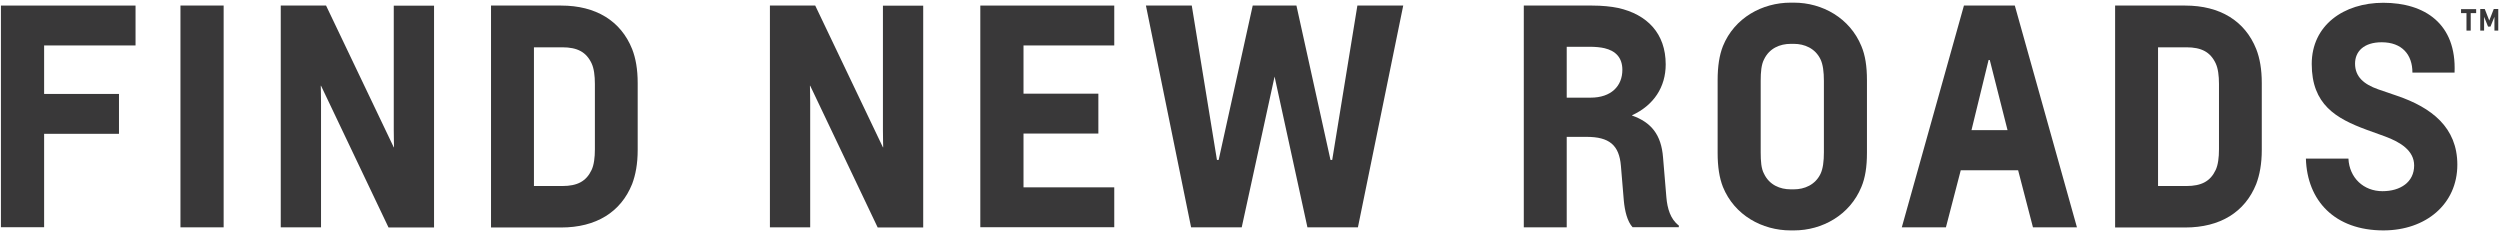
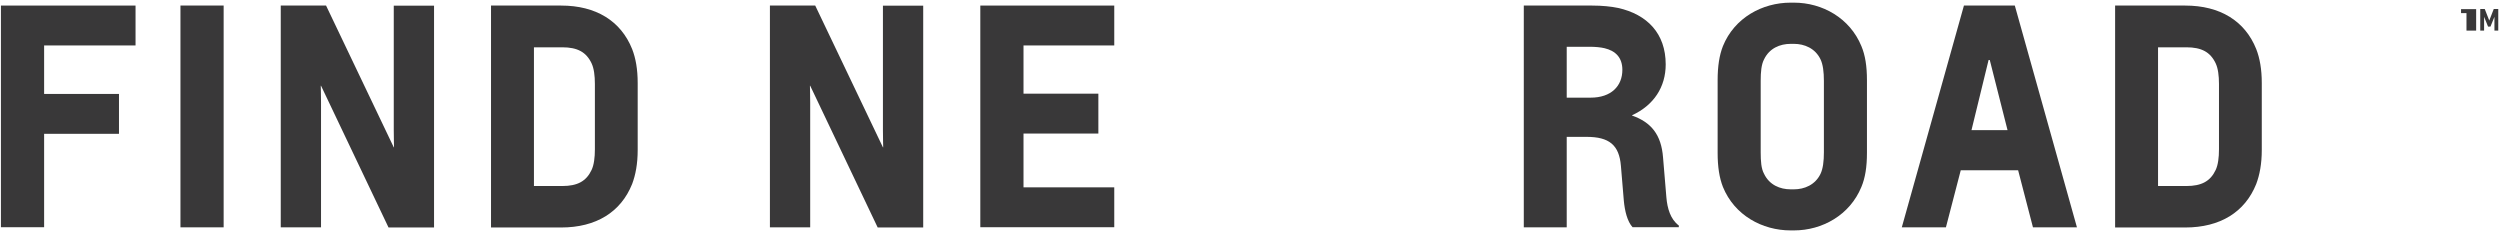
<svg xmlns="http://www.w3.org/2000/svg" version="1.1" id="FNR" x="0px" y="0px" viewBox="-148.3 560.8 1886.9 174.5" style="enable-background:new -148.3 560.8 1886.9 174.5;" xml:space="preserve">
  <style type="text/css">
	.st0{fill:#393839;}
</style>
  <g>
    <g>
      <path class="st0" d="M-147.6,732.4V565H-46v30.1h-69v36.6h56.5v30.1H-115v70.5H-147.6z" />
      <path class="st0" d="M-12.1,732.4V565h32.6v167.4H-12.1z" />
      <path class="st0" d="M144.9,732.4L94,625.5h-0.2c0,0,0.2,7.4,0.2,12.9v94H63.6V565h34.2L148.9,672h0.2c0,0-0.2-7.4-0.2-12.9v-94    h30.4v167.4H144.9z" />
      <path class="st0" d="M222.3,732.4V565h52.9c26.3,0,45.1,11.6,53.6,32.8c2.7,6.9,4.2,15.2,4.2,25.7V674c0,10.5-1.6,18.8-4.2,25.7    c-8.5,21.2-27.2,32.8-53.6,32.8H222.3z M300.7,624.2c0-6.3-0.7-11.8-2.5-15.6c-4-8.5-10.7-12.1-22.1-12.1h-21.4v104.7h21.4    c11.4,0,18.1-3.6,22.1-12.1c1.8-3.8,2.5-9.4,2.5-15.6V624.2z" />
      <path class="st0" d="M514.1,732.4l-50.9-106.9H463c0,0,0.2,7.4,0.2,12.9v94h-30.4V565H467L518.1,672h0.2c0,0-0.2-7.4-0.2-12.9v-94    h30.4v167.4H514.1z" />
      <path class="st0" d="M591.6,732.4V565h101.1v30.1h-68.5v36.4h56.5v30.1h-56.5v40.6h68.5v30.1H591.6z" />
-       <path class="st0" d="M838.5,732.4l-24.8-113.8l-24.8,113.8h-38.2L716.6,565h34.6l19,116.5h1.3L797.2,565h33l25.7,116.5h1.3    l19-116.5h34.6l-34.2,167.4H838.5z" />
      <path class="st0" d="M1084,732.4c-4.2-4.5-6-12.7-6.7-20.1l-2.2-26.3c-1.3-15.8-8.9-21.9-25.9-21.9h-15v68.3h-32.4V565h51.6    c7.6,0,14.3,0.7,19.6,1.8c21.9,4.9,35.9,19.2,35.9,42.6c0,17-8.9,30.8-25.4,38.4v0.2c14.5,5.1,22.1,14.5,23.4,31.7l2.5,29.9    c0.7,8.5,3.1,16.7,9.4,21.4v1.3H1084z M1052.3,634.5c15.4,0,23.9-8.7,23.9-21c0-9.2-5.1-14.3-13.4-16.3c-2.9-0.7-6.9-1.1-11.4-1.1    h-17.2v38.4H1052.3z" />
      <path class="st0" d="M1203.2,734.7c-21.4,0-42.4-11.4-51.1-32.8c-2.7-6.9-4-15.2-4-25.7v-54.9c0-10.5,1.3-18.8,4-25.7    c8.7-21.4,29.7-32.8,51.1-32.8h2.5c21.4,0,42.2,11.6,50.9,32.8c2.9,6.9,4.2,15.2,4.2,25.7v54.9c0,10.5-1.3,18.8-4.2,25.7    c-8.7,21.2-29.5,32.8-50.9,32.8H1203.2z M1205.7,703.7c7.8,0,16.1-3.3,20.1-11.8c1.8-3.8,2.5-9.4,2.5-16.1v-54    c0-6.7-0.7-12.3-2.5-16.1c-4-8.5-12.3-11.8-20.1-11.8h-2.5c-8,0-16.1,3.3-20.1,11.8c-2,3.8-2.5,9.4-2.5,16.1v54    c0,6.7,0.4,12.3,2.5,16.1c4,8.5,12.1,11.8,20.1,11.8H1205.7z" />
      <path class="st0" d="M1386.1,732.4l-11.2-43.1h-43.3l-11.2,43.1h-33.3l46.9-167.4h38.4l46.9,167.4H1386.1z M1353.5,606.1h-0.9    l-12.9,52.9h27.2L1353.5,606.1z" />
      <path class="st0" d="M1448.1,732.4V565h52.9c26.3,0,45.1,11.6,53.6,32.8c2.7,6.9,4.2,15.2,4.2,25.7V674c0,10.5-1.6,18.8-4.2,25.7    c-8.5,21.2-27.2,32.8-53.6,32.8H1448.1z M1526.5,624.2c0-6.3-0.7-11.8-2.5-15.6c-4-8.5-10.7-12.1-22.1-12.1h-21.4v104.7h21.4    c11.4,0,18.1-3.6,22.1-12.1c1.8-3.8,2.5-9.4,2.5-15.6V624.2z" />
-       <path class="st0" d="M1672.5,615.5c0-13.4-7.8-22.8-23.2-22.8c-13.4,0-20.1,6.9-20.1,16.1c0,10,6.7,15.6,17.4,19.4l14.3,4.9    c26.1,8.9,45.5,23.9,45.5,52c0,29.7-23.7,49.6-55.8,49.6c-36.8,0-57.6-22.5-58.5-54.2h32.1c0.7,14.5,11.4,24.6,25.7,24.6    c13.6,0,23.9-6.9,23.9-19.4c0-11.2-10.3-17.6-21.9-21.9l-14.1-5.1c-23-8.5-41.3-19-41.3-49.6c0-29.2,24.1-46.2,54-46.2    c31.3,0,55.4,15.8,53.8,52.7H1672.5z" />
    </g>
    <g>
-       <path class="st0" d="M1713.3,583.9v-13.2h-4.1v-3h11.4v3h-4.1v13.2H1713.3z" />
+       <path class="st0" d="M1713.3,583.9v-13.2h-4.1v-3h11.4v3v13.2H1713.3z" />
      <path class="st0" d="M1734.4,583.9v-9.1c0-0.5,0-1.3,0-1.3h0l-3,7.4h-1.8l-3-7.4h0c0,0,0,0.7,0,1.3v9.1h-2.9v-16.3h3.4l3.4,8.7    l3.4-8.7h3.4v16.3H1734.4z" />
    </g>
  </g>
</svg>